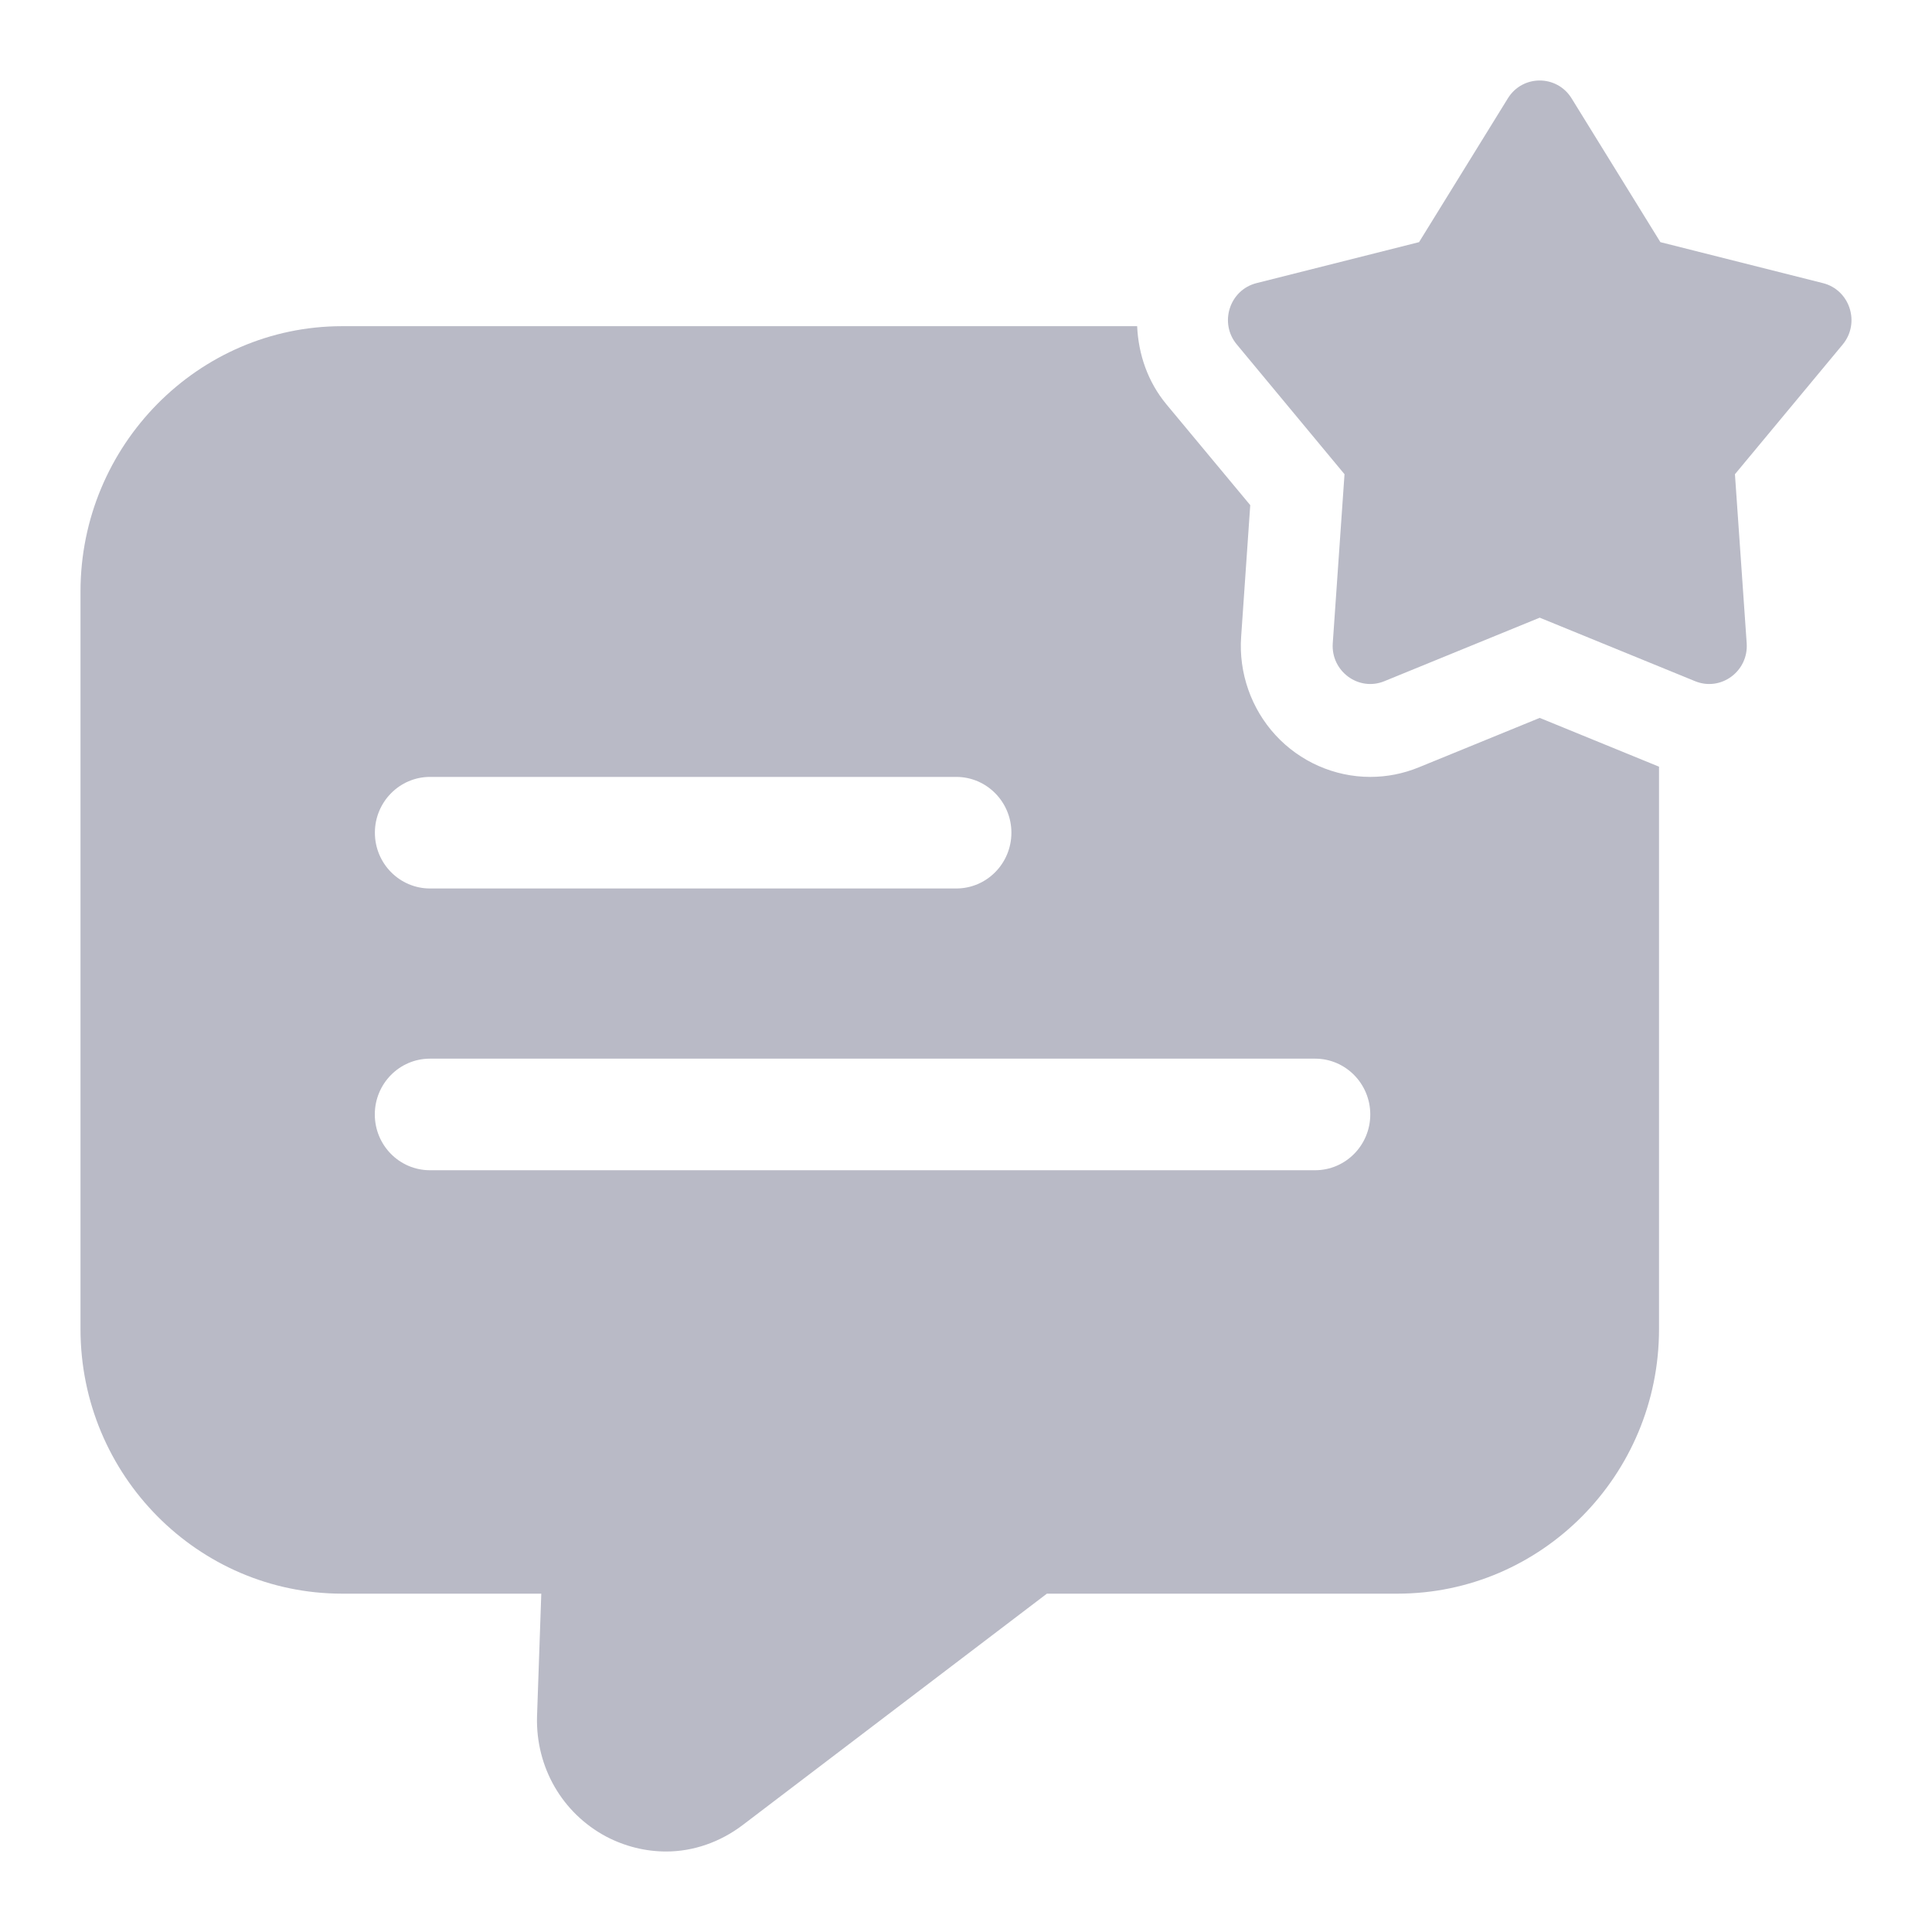
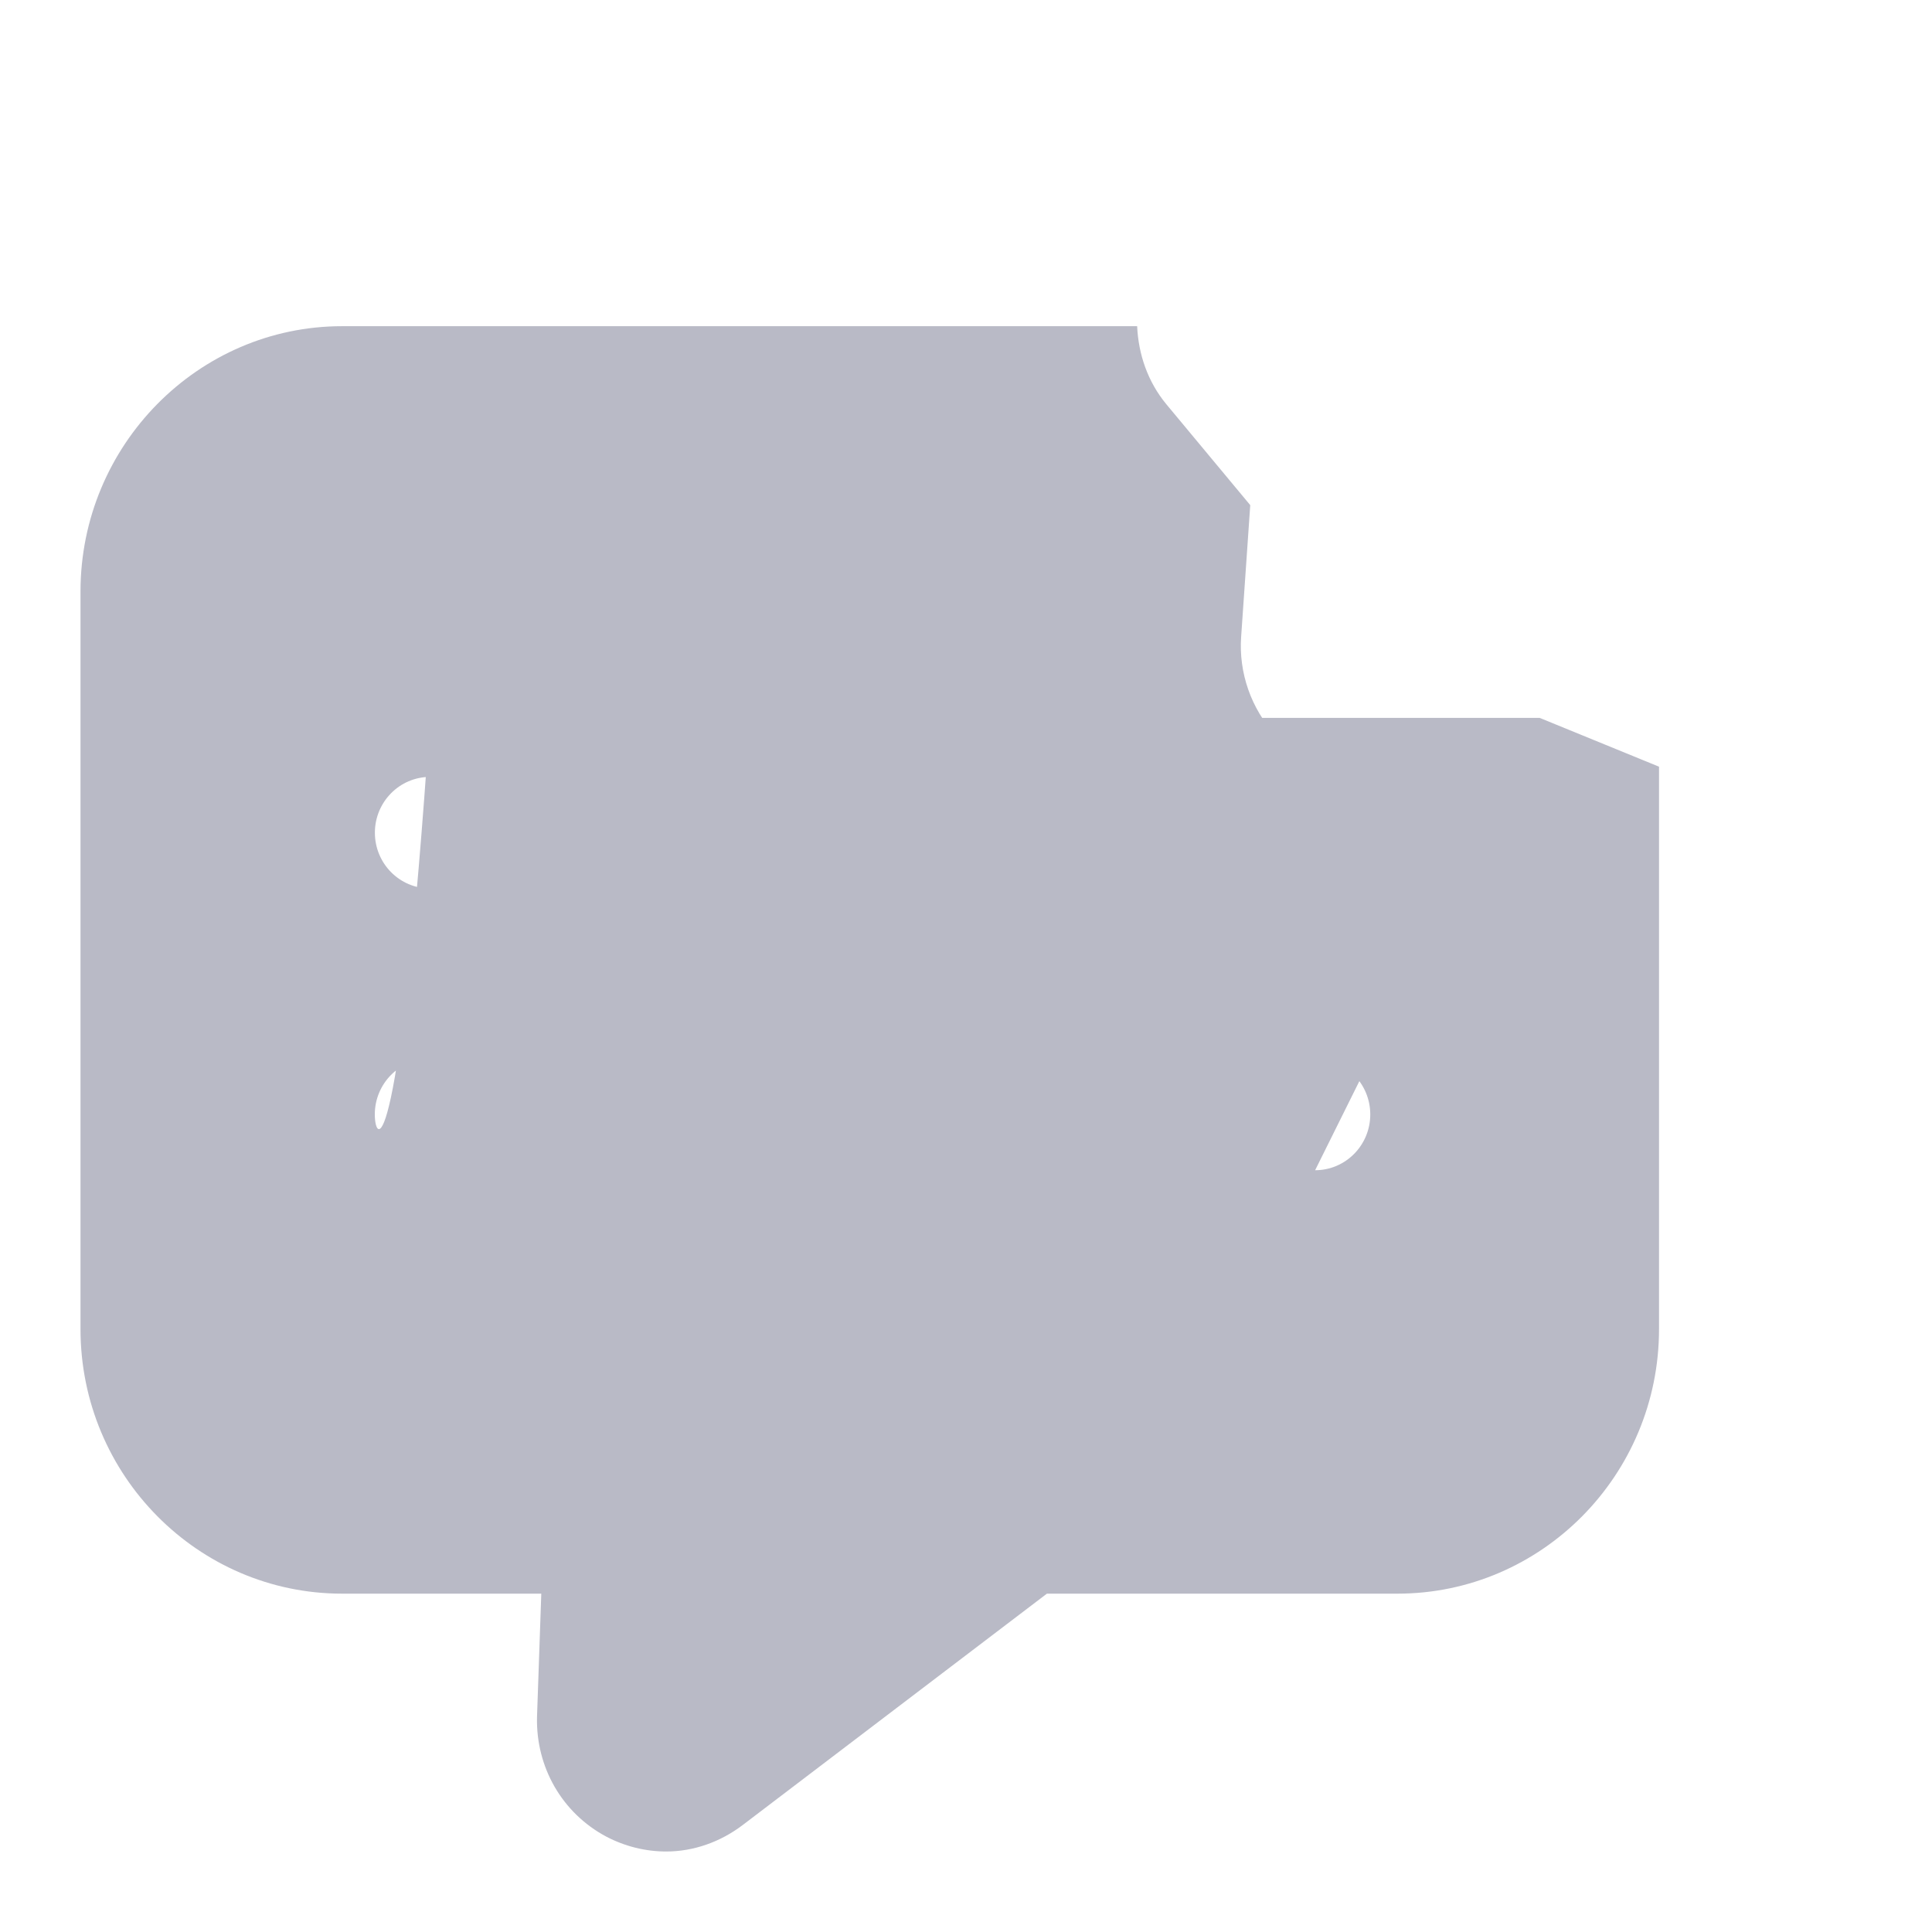
<svg xmlns="http://www.w3.org/2000/svg" width="24" height="24" viewBox="0 0 24 24" fill="none">
-   <path d="M19.127 8.918L17.625 9.532C17.432 9.611 17.229 9.651 17.022 9.651C16.578 9.651 16.148 9.462 15.845 9.132C15.543 8.804 15.386 8.358 15.418 7.909L15.531 6.275L14.489 5.022C14.258 4.743 14.142 4.402 14.126 4.052H4.25C2.462 4.052 1 5.531 1 7.348V16.51C1 18.327 2.462 19.797 4.25 19.797H6.724L6.671 21.329C6.656 21.953 6.983 22.523 7.531 22.815C7.767 22.938 8.019 23 8.277 23C8.612 23 8.947 22.884 9.229 22.669L13.005 19.797H17.359C19.148 19.797 20.609 18.327 20.609 16.51V9.524L19.127 8.918ZM16.337 14.537H5.341C4.962 14.537 4.656 14.227 4.656 13.844C4.656 13.462 4.962 13.151 5.341 13.151H16.337C16.715 13.151 17.022 13.462 17.022 13.844C17.022 14.227 16.715 14.537 16.337 14.537ZM11.879 11.037H5.342C4.964 11.037 4.657 10.727 4.657 10.344C4.657 9.962 4.964 9.651 5.342 9.651H11.879C12.257 9.651 12.564 9.962 12.564 10.344C12.564 10.727 12.257 11.037 11.879 11.037Z" fill="#B9BAC6" />
-   <path d="M19.523 1.222L20.626 3.008L22.645 3.517C22.98 3.601 23.112 4.011 22.891 4.279L21.552 5.891L21.698 7.991C21.722 8.339 21.377 8.593 21.057 8.462L19.127 7.673L17.197 8.462C16.878 8.593 16.532 8.339 16.556 7.991L16.702 5.891L15.364 4.279C15.141 4.012 15.274 3.601 15.609 3.517L17.628 3.008L18.731 1.222C18.913 0.926 19.34 0.926 19.523 1.222Z" fill="#B9BAC6" />
+   <path d="M19.127 8.918L17.625 9.532C17.432 9.611 17.229 9.651 17.022 9.651C16.578 9.651 16.148 9.462 15.845 9.132C15.543 8.804 15.386 8.358 15.418 7.909L15.531 6.275L14.489 5.022C14.258 4.743 14.142 4.402 14.126 4.052H4.25C2.462 4.052 1 5.531 1 7.348V16.51C1 18.327 2.462 19.797 4.25 19.797H6.724L6.671 21.329C6.656 21.953 6.983 22.523 7.531 22.815C7.767 22.938 8.019 23 8.277 23C8.612 23 8.947 22.884 9.229 22.669L13.005 19.797H17.359C19.148 19.797 20.609 18.327 20.609 16.51V9.524L19.127 8.918ZH5.341C4.962 14.537 4.656 14.227 4.656 13.844C4.656 13.462 4.962 13.151 5.341 13.151H16.337C16.715 13.151 17.022 13.462 17.022 13.844C17.022 14.227 16.715 14.537 16.337 14.537ZM11.879 11.037H5.342C4.964 11.037 4.657 10.727 4.657 10.344C4.657 9.962 4.964 9.651 5.342 9.651H11.879C12.257 9.651 12.564 9.962 12.564 10.344C12.564 10.727 12.257 11.037 11.879 11.037Z" fill="#B9BAC6" />
</svg>